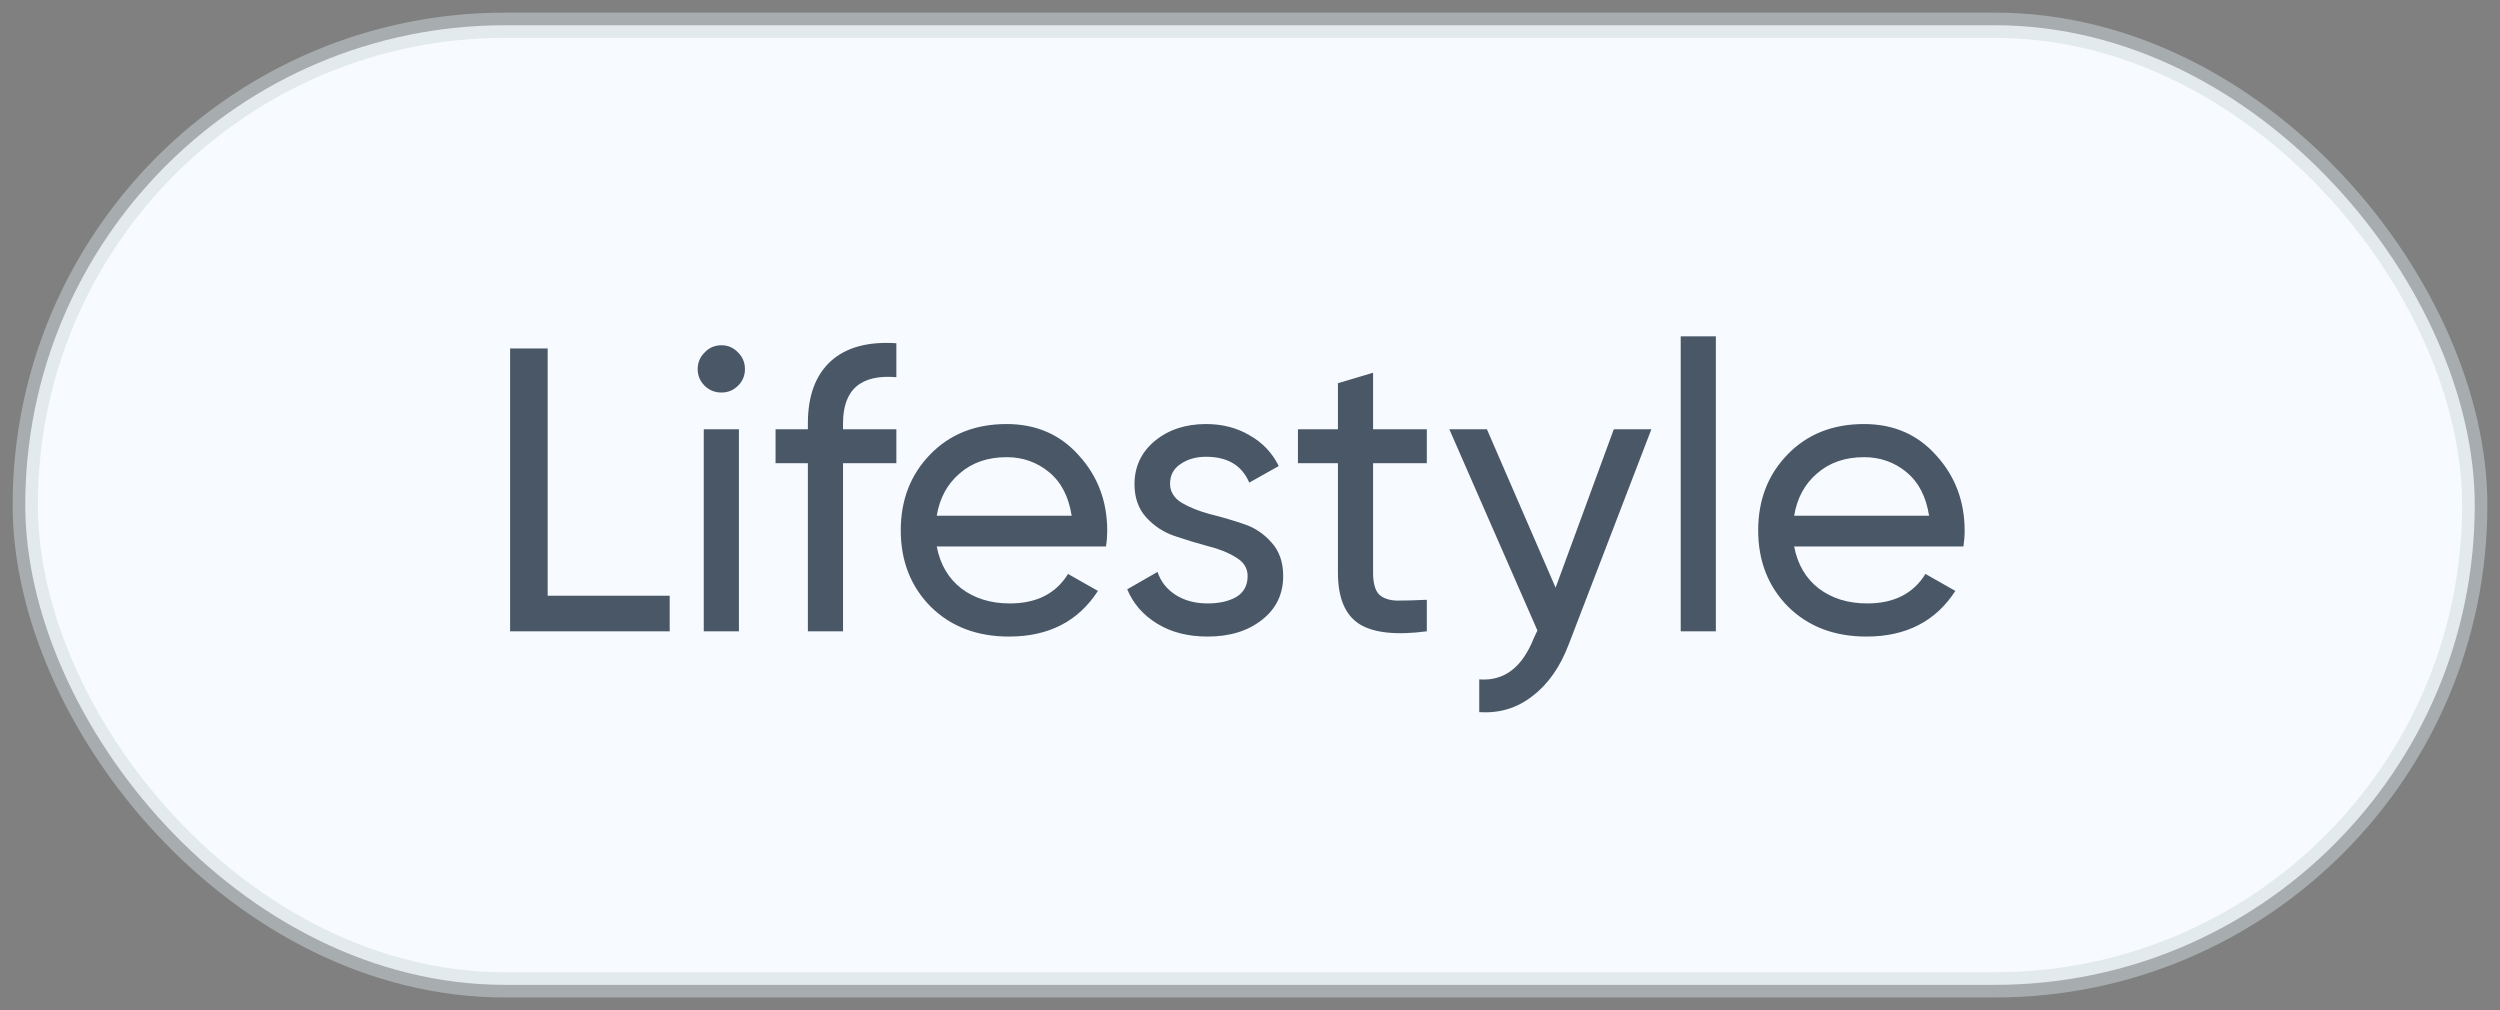
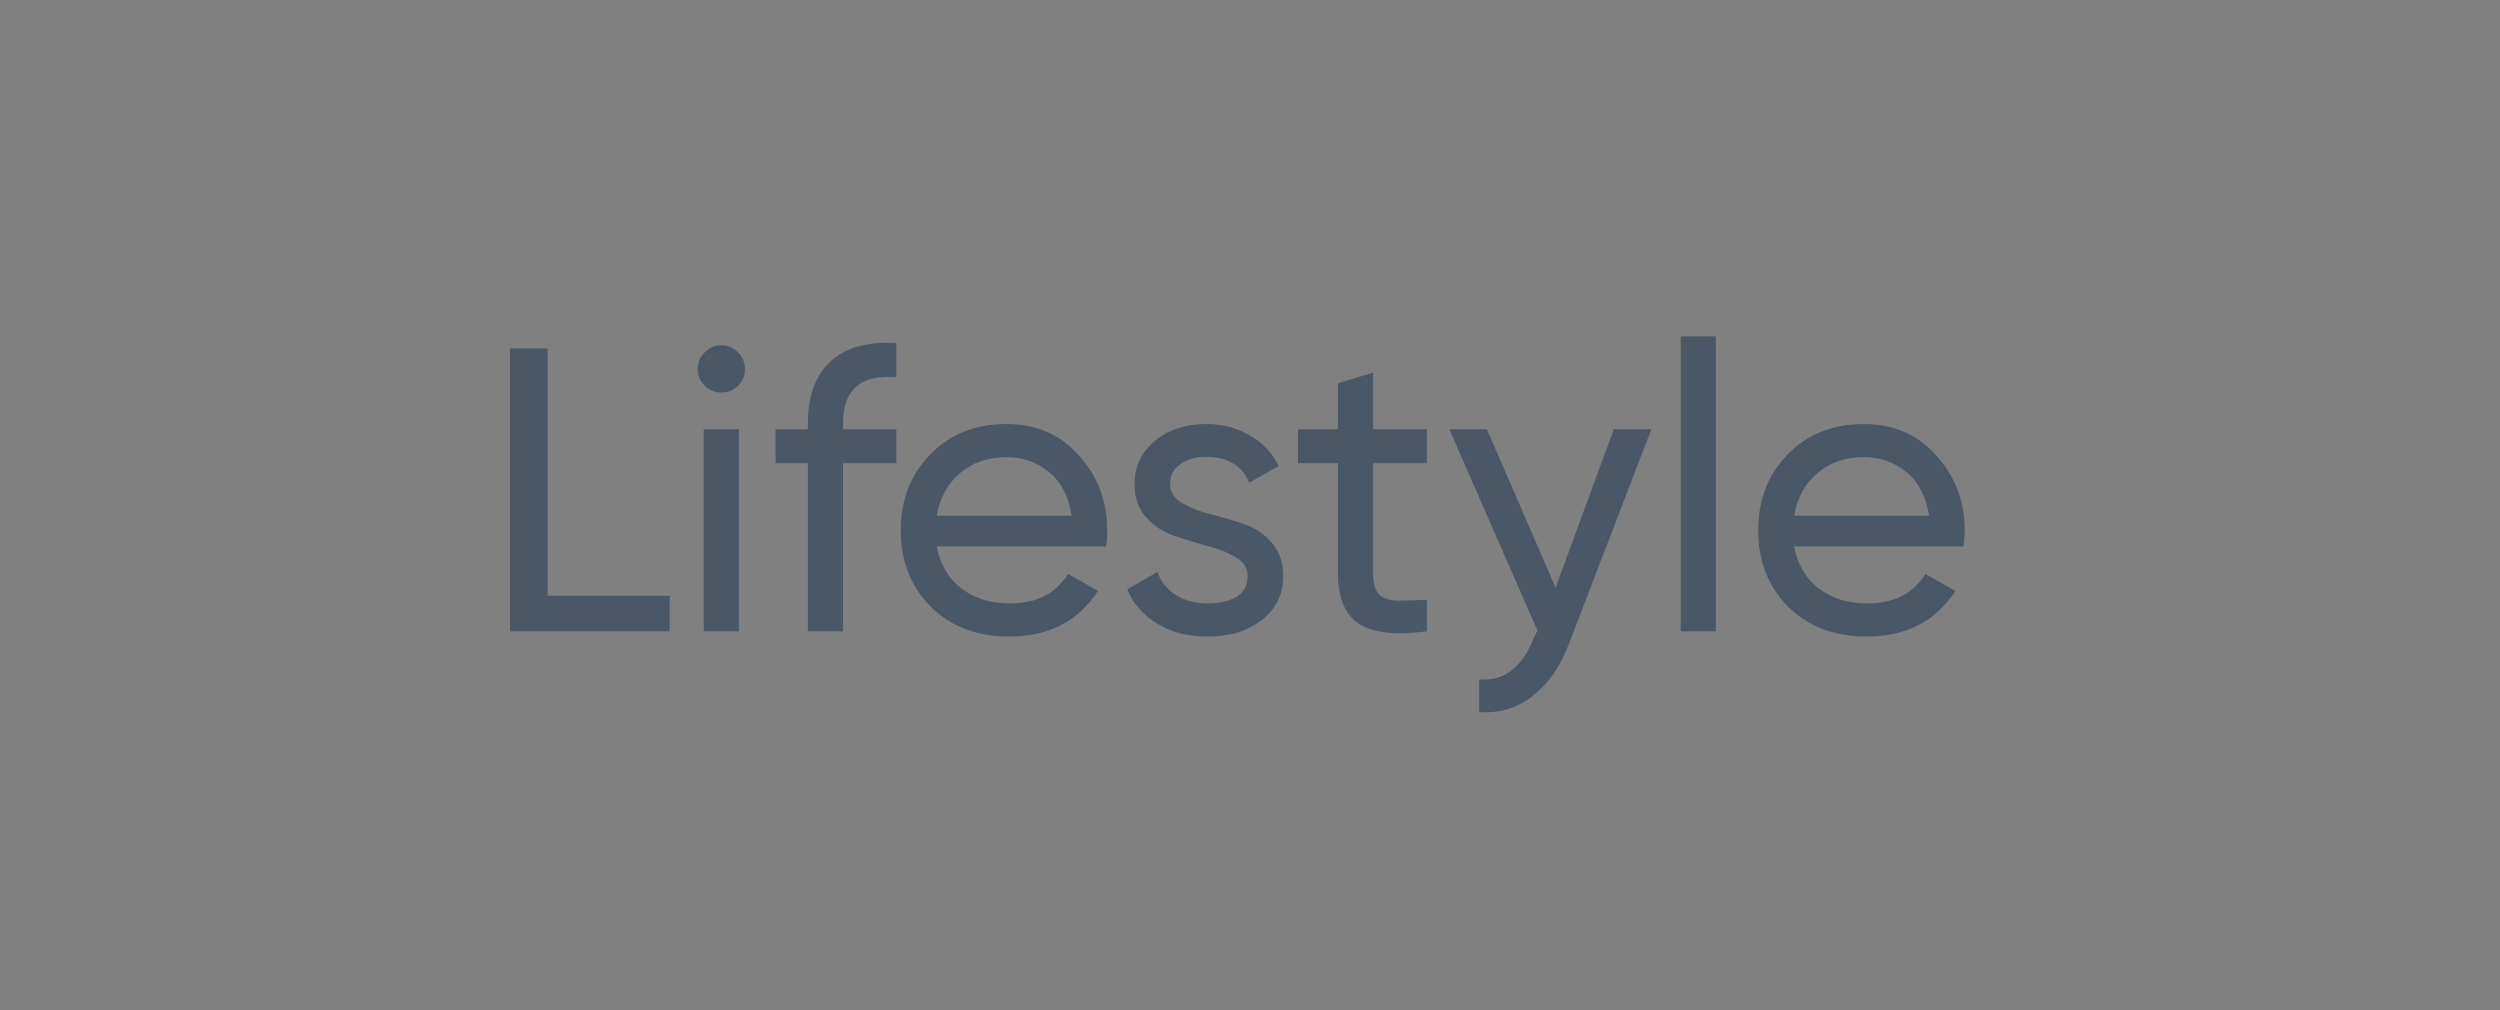
<svg xmlns="http://www.w3.org/2000/svg" width="99" height="40" viewBox="0 0 99 40" fill="none">
  <rect x="0" y="0" width="99" height="40" fill="#808080" stroke="none" />
-   <rect x="1" y="1" width="97" height="38" rx="19" fill="#F7FBFF" stroke="#CFDADD" stroke-opacity="0.5" />
  <path d="M21.688 23.592H26.52V25H20.2V13.8H21.688V23.592ZM28.573 15.544C28.306 15.544 28.082 15.453 27.901 15.272C27.719 15.091 27.628 14.872 27.628 14.616C27.628 14.36 27.719 14.141 27.901 13.96C28.082 13.768 28.306 13.672 28.573 13.672C28.828 13.672 29.047 13.768 29.229 13.96C29.41 14.141 29.5 14.36 29.5 14.616C29.5 14.872 29.41 15.091 29.229 15.272C29.047 15.453 28.828 15.544 28.573 15.544ZM27.869 25V17H29.261V25H27.869ZM35.496 14.936C34.088 14.819 33.384 15.427 33.384 16.76V17H35.496V18.344H33.384V25H31.992V18.344H30.712V17H31.992V16.76C31.992 15.683 32.291 14.867 32.888 14.312C33.496 13.757 34.365 13.517 35.496 13.592V14.936ZM37.094 21.64C37.233 22.355 37.559 22.909 38.071 23.304C38.593 23.699 39.233 23.896 39.99 23.896C41.047 23.896 41.815 23.507 42.294 22.728L43.478 23.4C42.7 24.605 41.526 25.208 39.959 25.208C38.689 25.208 37.654 24.813 36.855 24.024C36.065 23.224 35.67 22.216 35.67 21C35.67 19.795 36.06 18.792 36.839 17.992C37.617 17.192 38.625 16.792 39.862 16.792C41.036 16.792 41.99 17.208 42.727 18.04C43.473 18.861 43.846 19.853 43.846 21.016C43.846 21.219 43.831 21.427 43.798 21.64H37.094ZM39.862 18.104C39.116 18.104 38.497 18.317 38.007 18.744C37.516 19.16 37.212 19.72 37.094 20.424H42.438C42.321 19.667 42.023 19.091 41.542 18.696C41.062 18.301 40.502 18.104 39.862 18.104ZM46.334 19.16C46.334 19.469 46.489 19.72 46.798 19.912C47.108 20.093 47.481 20.243 47.918 20.36C48.355 20.467 48.793 20.595 49.23 20.744C49.667 20.883 50.041 21.128 50.35 21.48C50.66 21.821 50.814 22.264 50.814 22.808C50.814 23.533 50.532 24.115 49.966 24.552C49.411 24.989 48.697 25.208 47.822 25.208C47.044 25.208 46.377 25.037 45.822 24.696C45.267 24.355 44.873 23.901 44.638 23.336L45.838 22.648C45.966 23.032 46.206 23.336 46.558 23.56C46.91 23.784 47.331 23.896 47.822 23.896C48.281 23.896 48.66 23.811 48.958 23.64C49.257 23.459 49.406 23.181 49.406 22.808C49.406 22.499 49.252 22.253 48.942 22.072C48.633 21.88 48.26 21.731 47.822 21.624C47.385 21.507 46.947 21.373 46.51 21.224C46.073 21.075 45.7 20.829 45.39 20.488C45.081 20.147 44.926 19.709 44.926 19.176C44.926 18.483 45.193 17.912 45.726 17.464C46.27 17.016 46.947 16.792 47.758 16.792C48.409 16.792 48.985 16.941 49.486 17.24C49.998 17.528 50.382 17.933 50.638 18.456L49.47 19.112C49.182 18.429 48.611 18.088 47.758 18.088C47.364 18.088 47.028 18.184 46.75 18.376C46.473 18.557 46.334 18.819 46.334 19.16ZM56.502 18.344H54.374V22.68C54.374 23.075 54.448 23.357 54.598 23.528C54.758 23.688 54.998 23.773 55.318 23.784C55.638 23.784 56.032 23.773 56.502 23.752V25C55.286 25.16 54.395 25.064 53.83 24.712C53.264 24.349 52.982 23.672 52.982 22.68V18.344H51.398V17H52.982V15.176L54.374 14.76V17H56.502V18.344ZM63.906 17H65.394L62.13 25.496C61.788 26.403 61.308 27.091 60.69 27.56C60.082 28.04 59.378 28.253 58.578 28.2V26.904C59.559 26.979 60.279 26.435 60.738 25.272L60.882 24.968L57.394 17H58.882L61.602 23.272L63.906 17ZM66.556 25V13.32H67.948V25H66.556ZM71.048 21.64C71.186 22.355 71.512 22.909 72.024 23.304C72.546 23.699 73.186 23.896 73.944 23.896C75 23.896 75.768 23.507 76.248 22.728L77.432 23.4C76.653 24.605 75.48 25.208 73.912 25.208C72.642 25.208 71.608 24.813 70.808 24.024C70.018 23.224 69.624 22.216 69.624 21C69.624 19.795 70.013 18.792 70.792 17.992C71.57 17.192 72.578 16.792 73.816 16.792C74.989 16.792 75.944 17.208 76.68 18.04C77.426 18.861 77.8 19.853 77.8 21.016C77.8 21.219 77.784 21.427 77.752 21.64H71.048ZM73.816 18.104C73.069 18.104 72.45 18.317 71.96 18.744C71.469 19.16 71.165 19.72 71.048 20.424H76.392C76.274 19.667 75.976 19.091 75.496 18.696C75.016 18.301 74.456 18.104 73.816 18.104Z" fill="#495767" />
</svg>